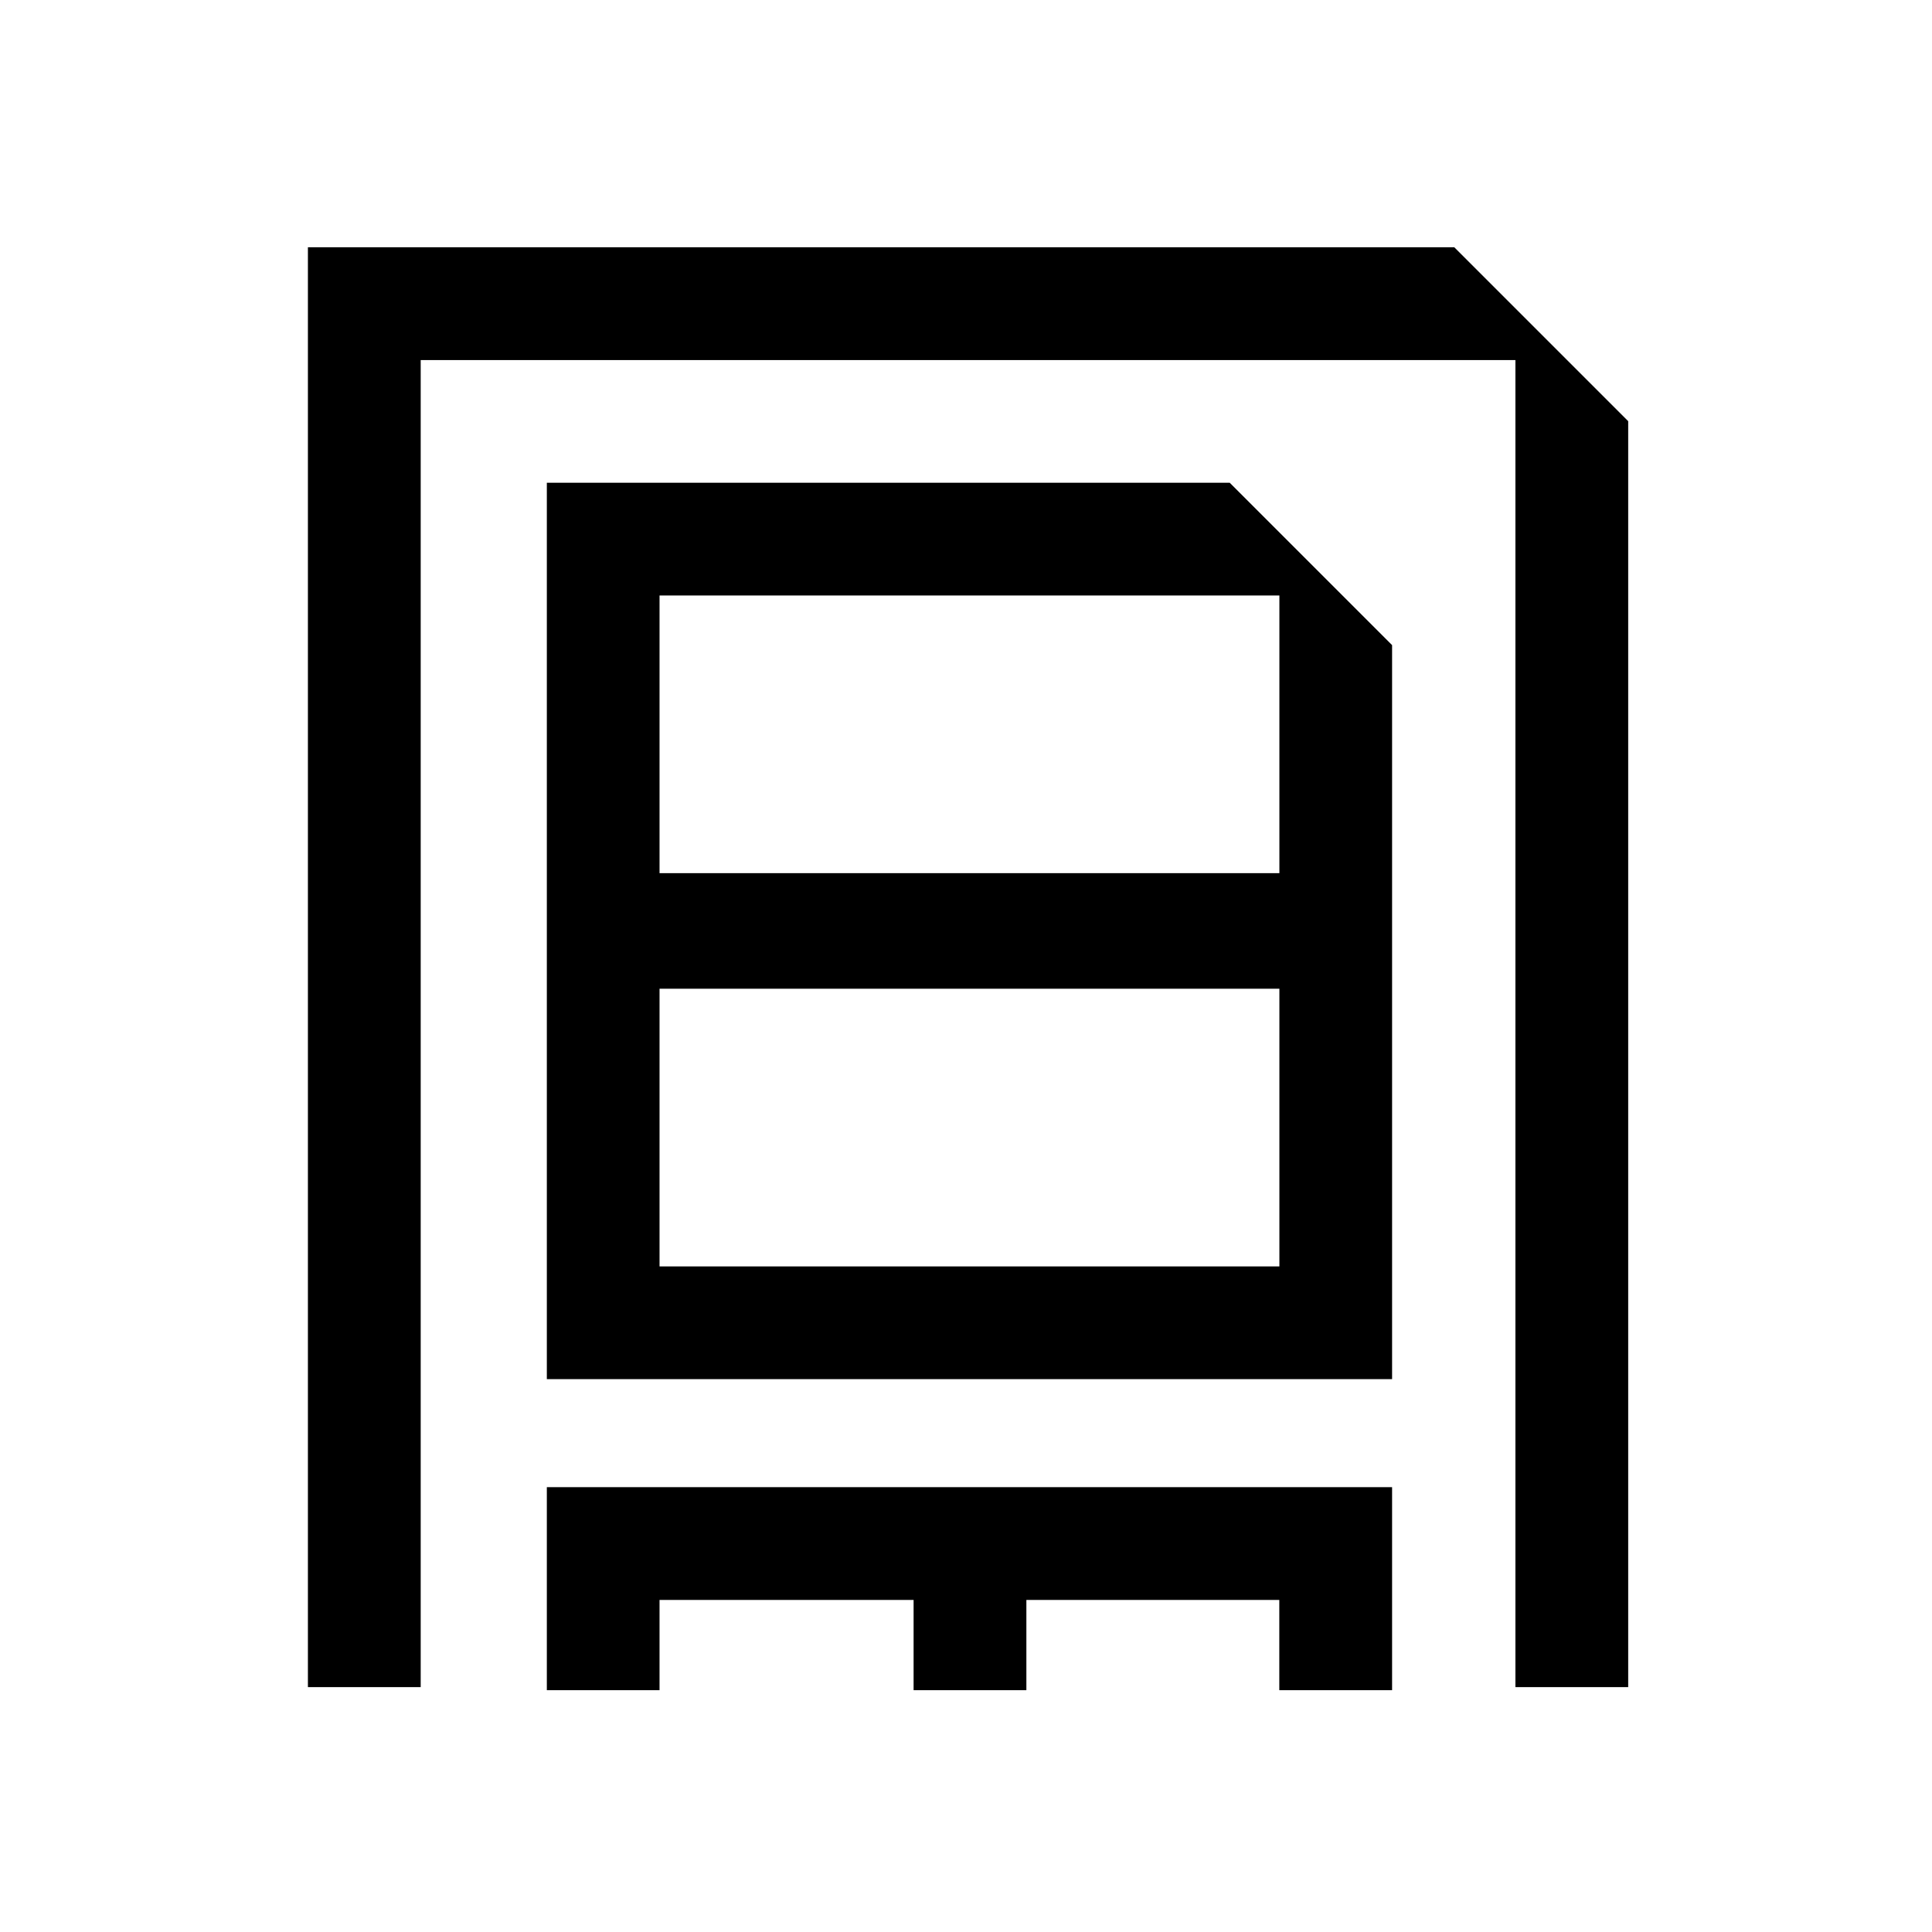
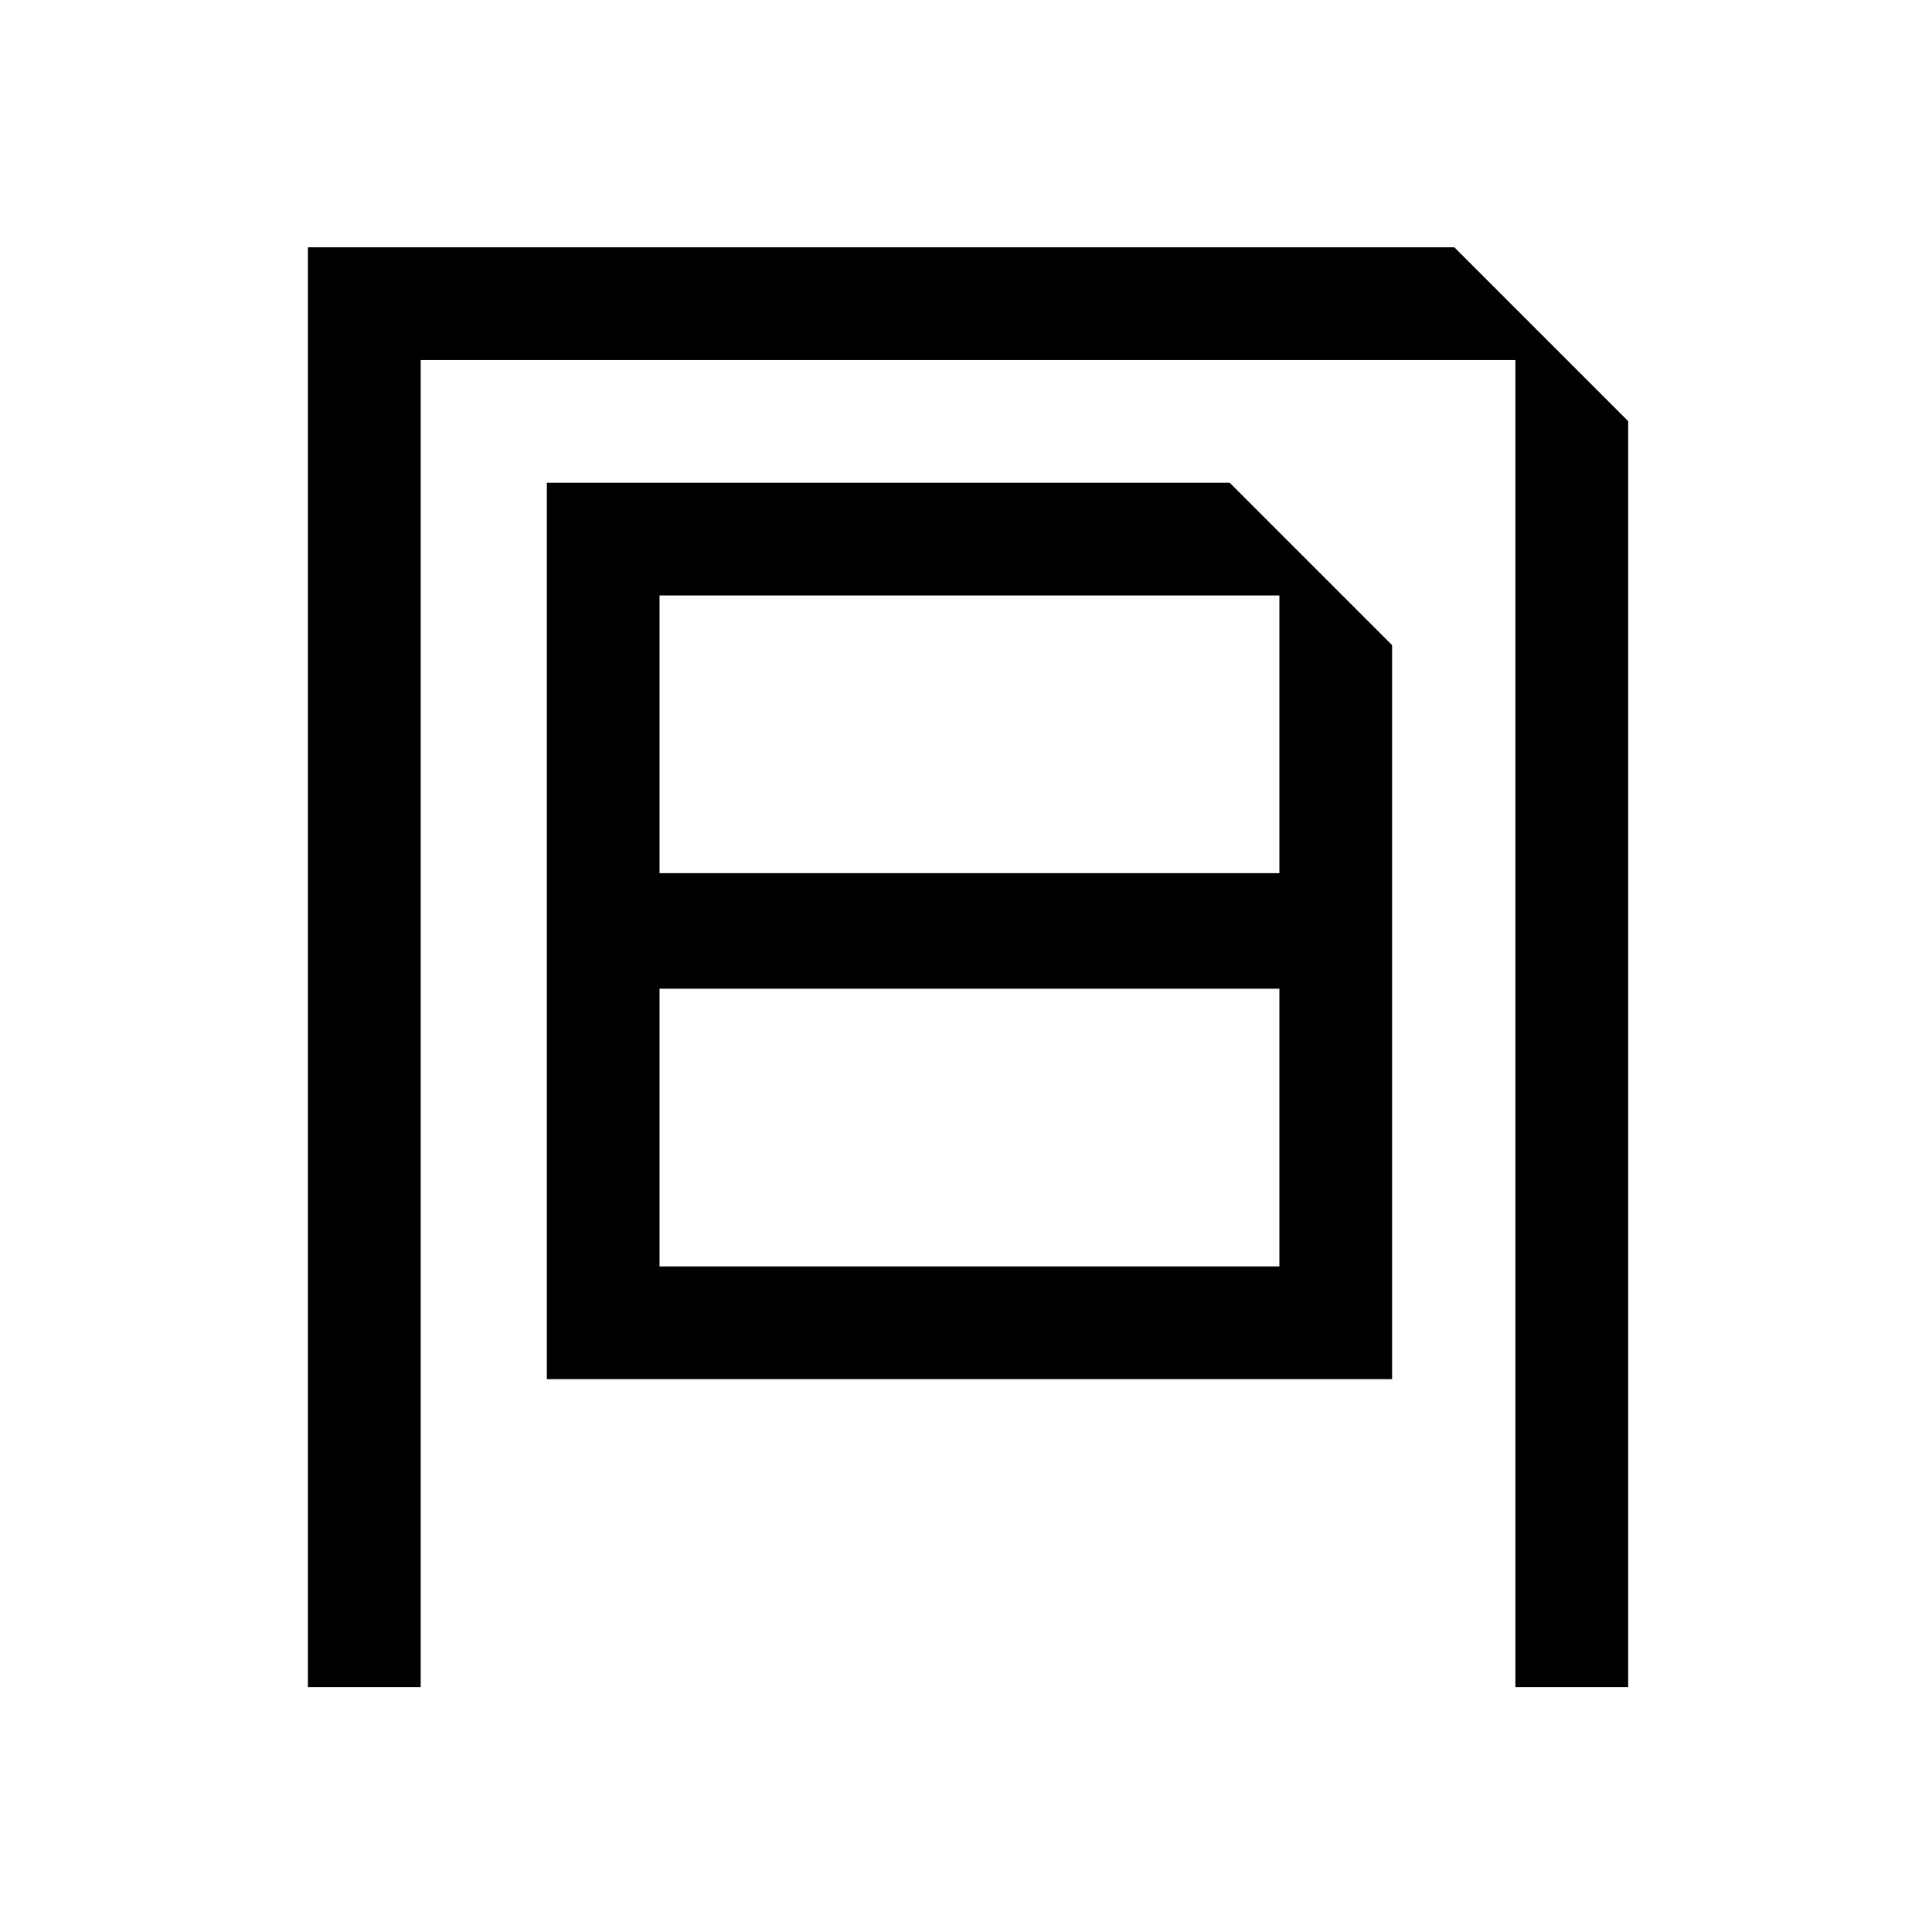
<svg xmlns="http://www.w3.org/2000/svg" viewBox="0 0 24 24">
  <path d="m17.293 12.247v-4.233l-2.017-2.017h-8.483v11.135h10.5zm-1.4 3.485h-7.7v-3.45h7.7zm0-8.335v3.45h-7.7v-3.45z" />
-   <path d="m6.793 18.474v.86.541 1.121h1.4v-1.121h3.156v1.121h1.401v-1.121h3.142v1.121h1.401v-1.121-.701-.7z" />
  <path d="m18.066 3.072h-14.241v17.886h1.401v-16.485h13.599v16.485h1.401v-15.726z" />
</svg>